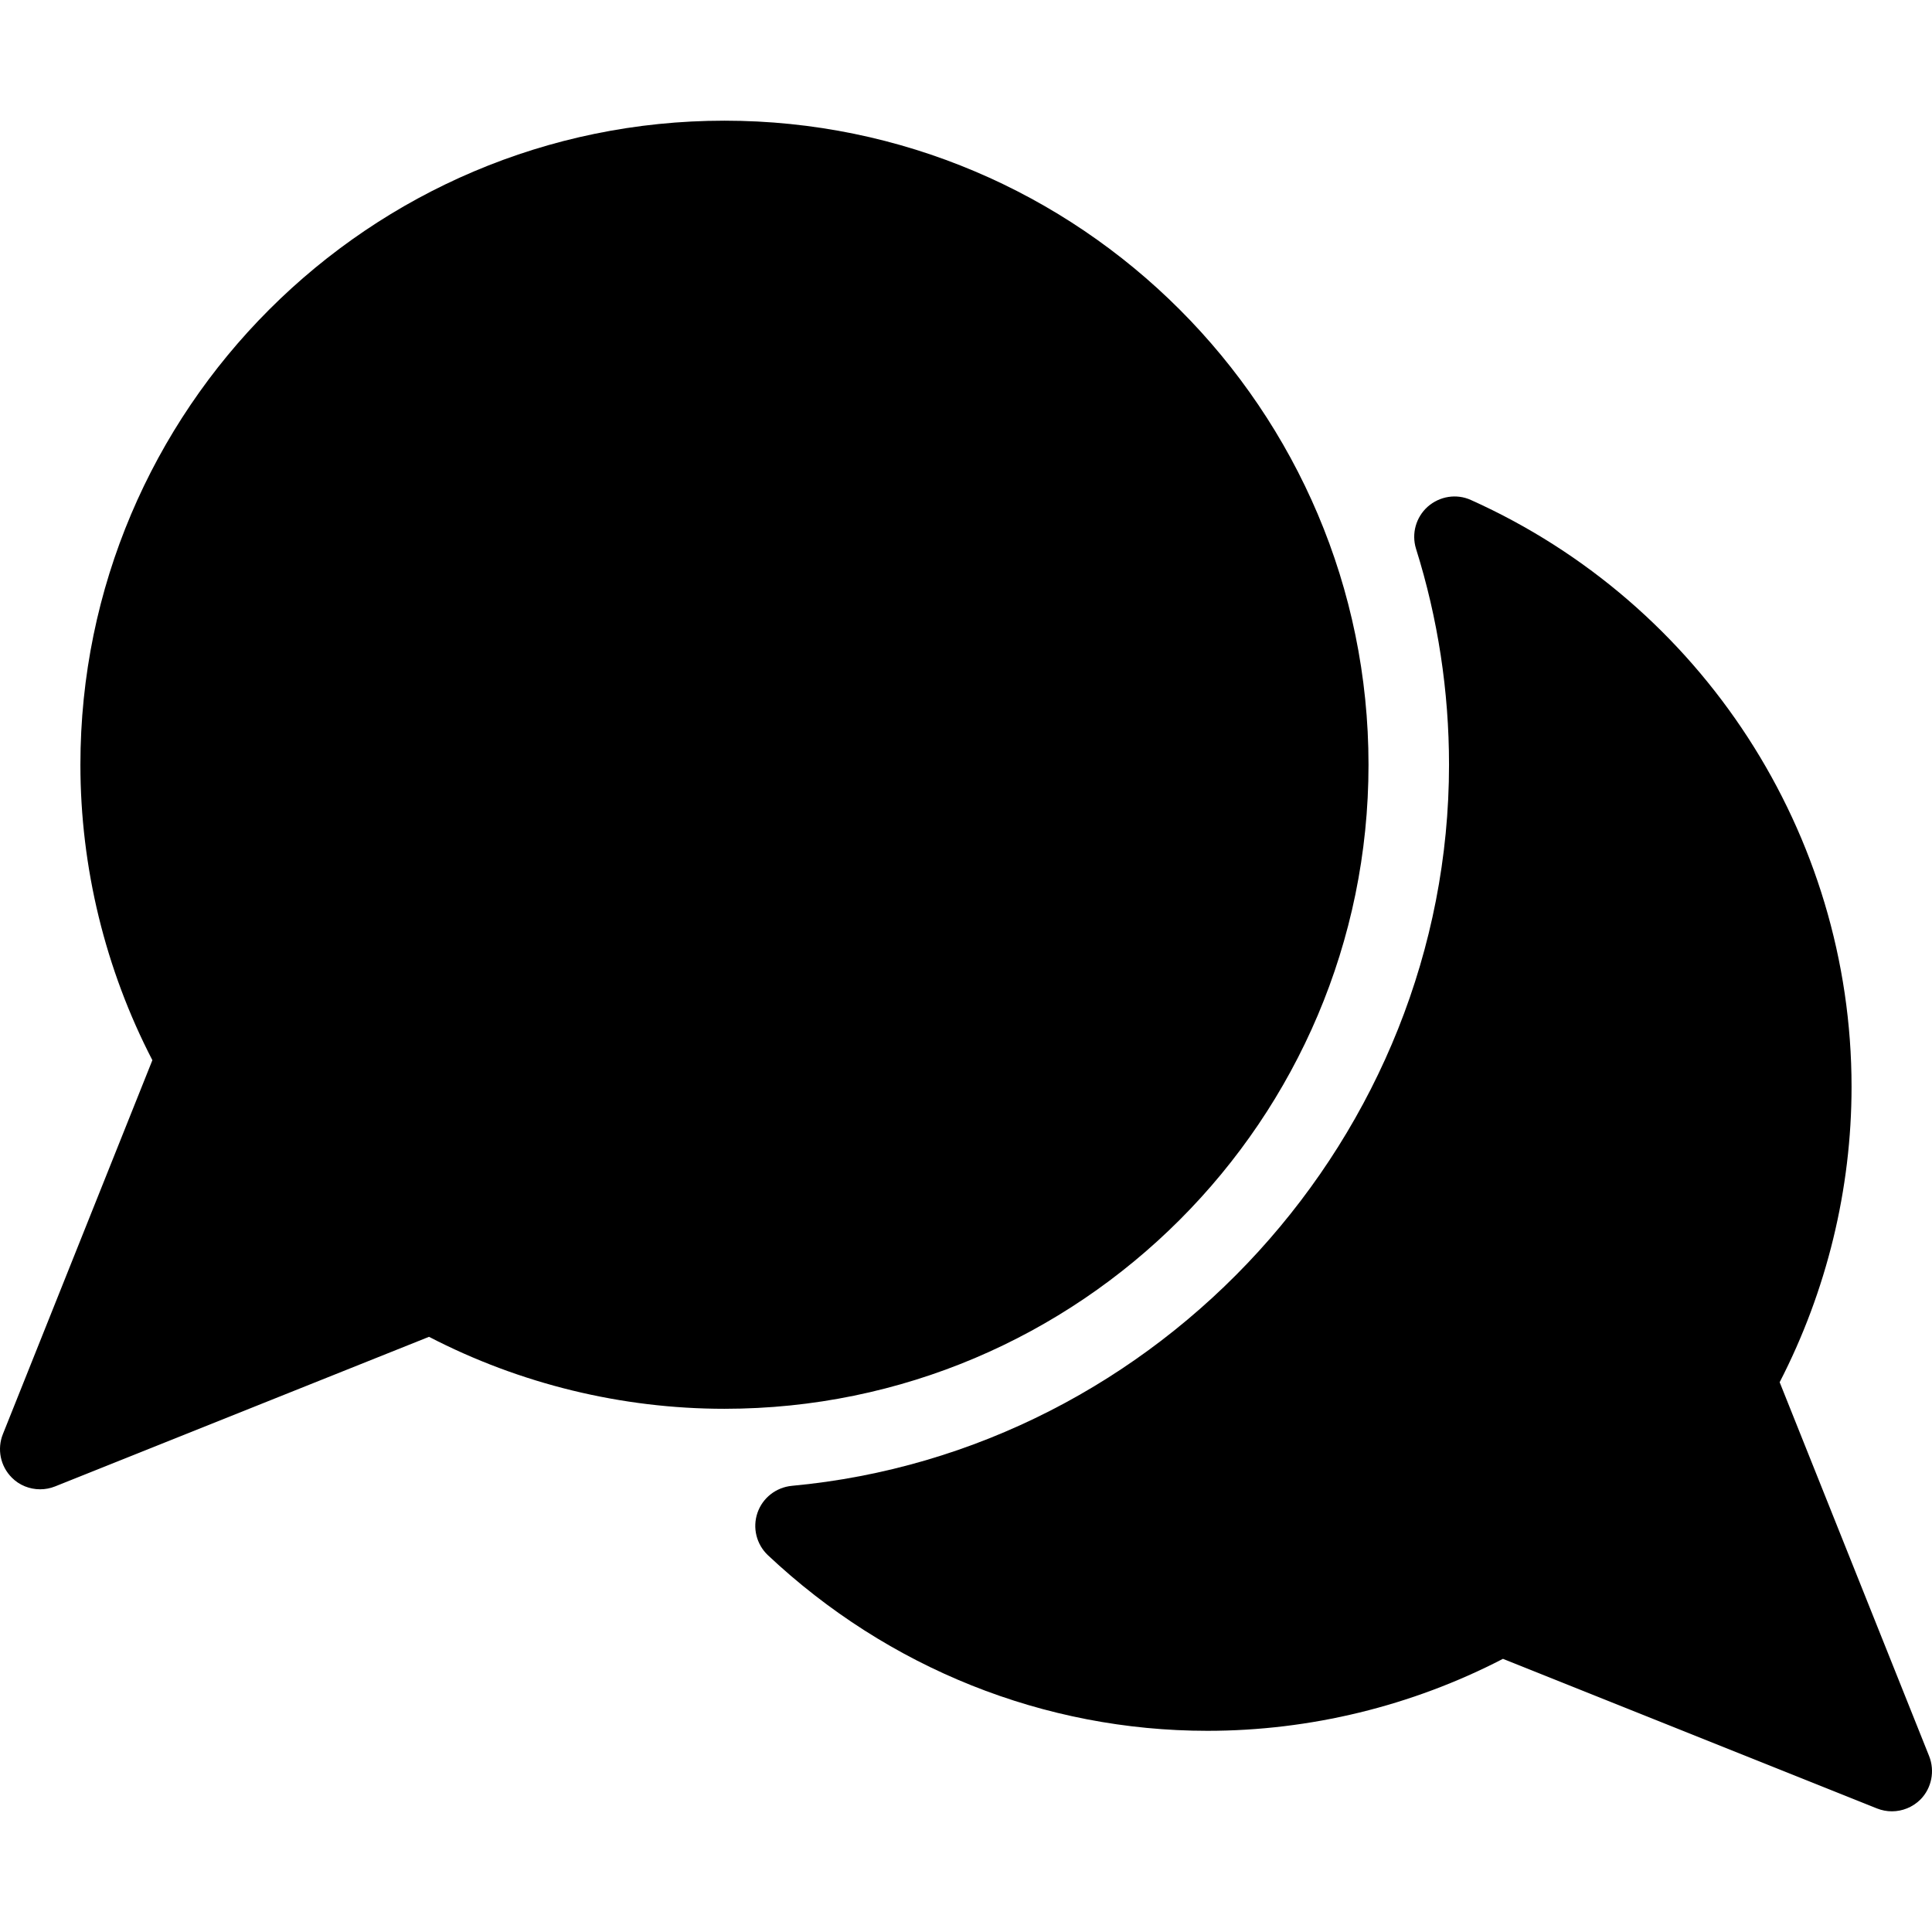
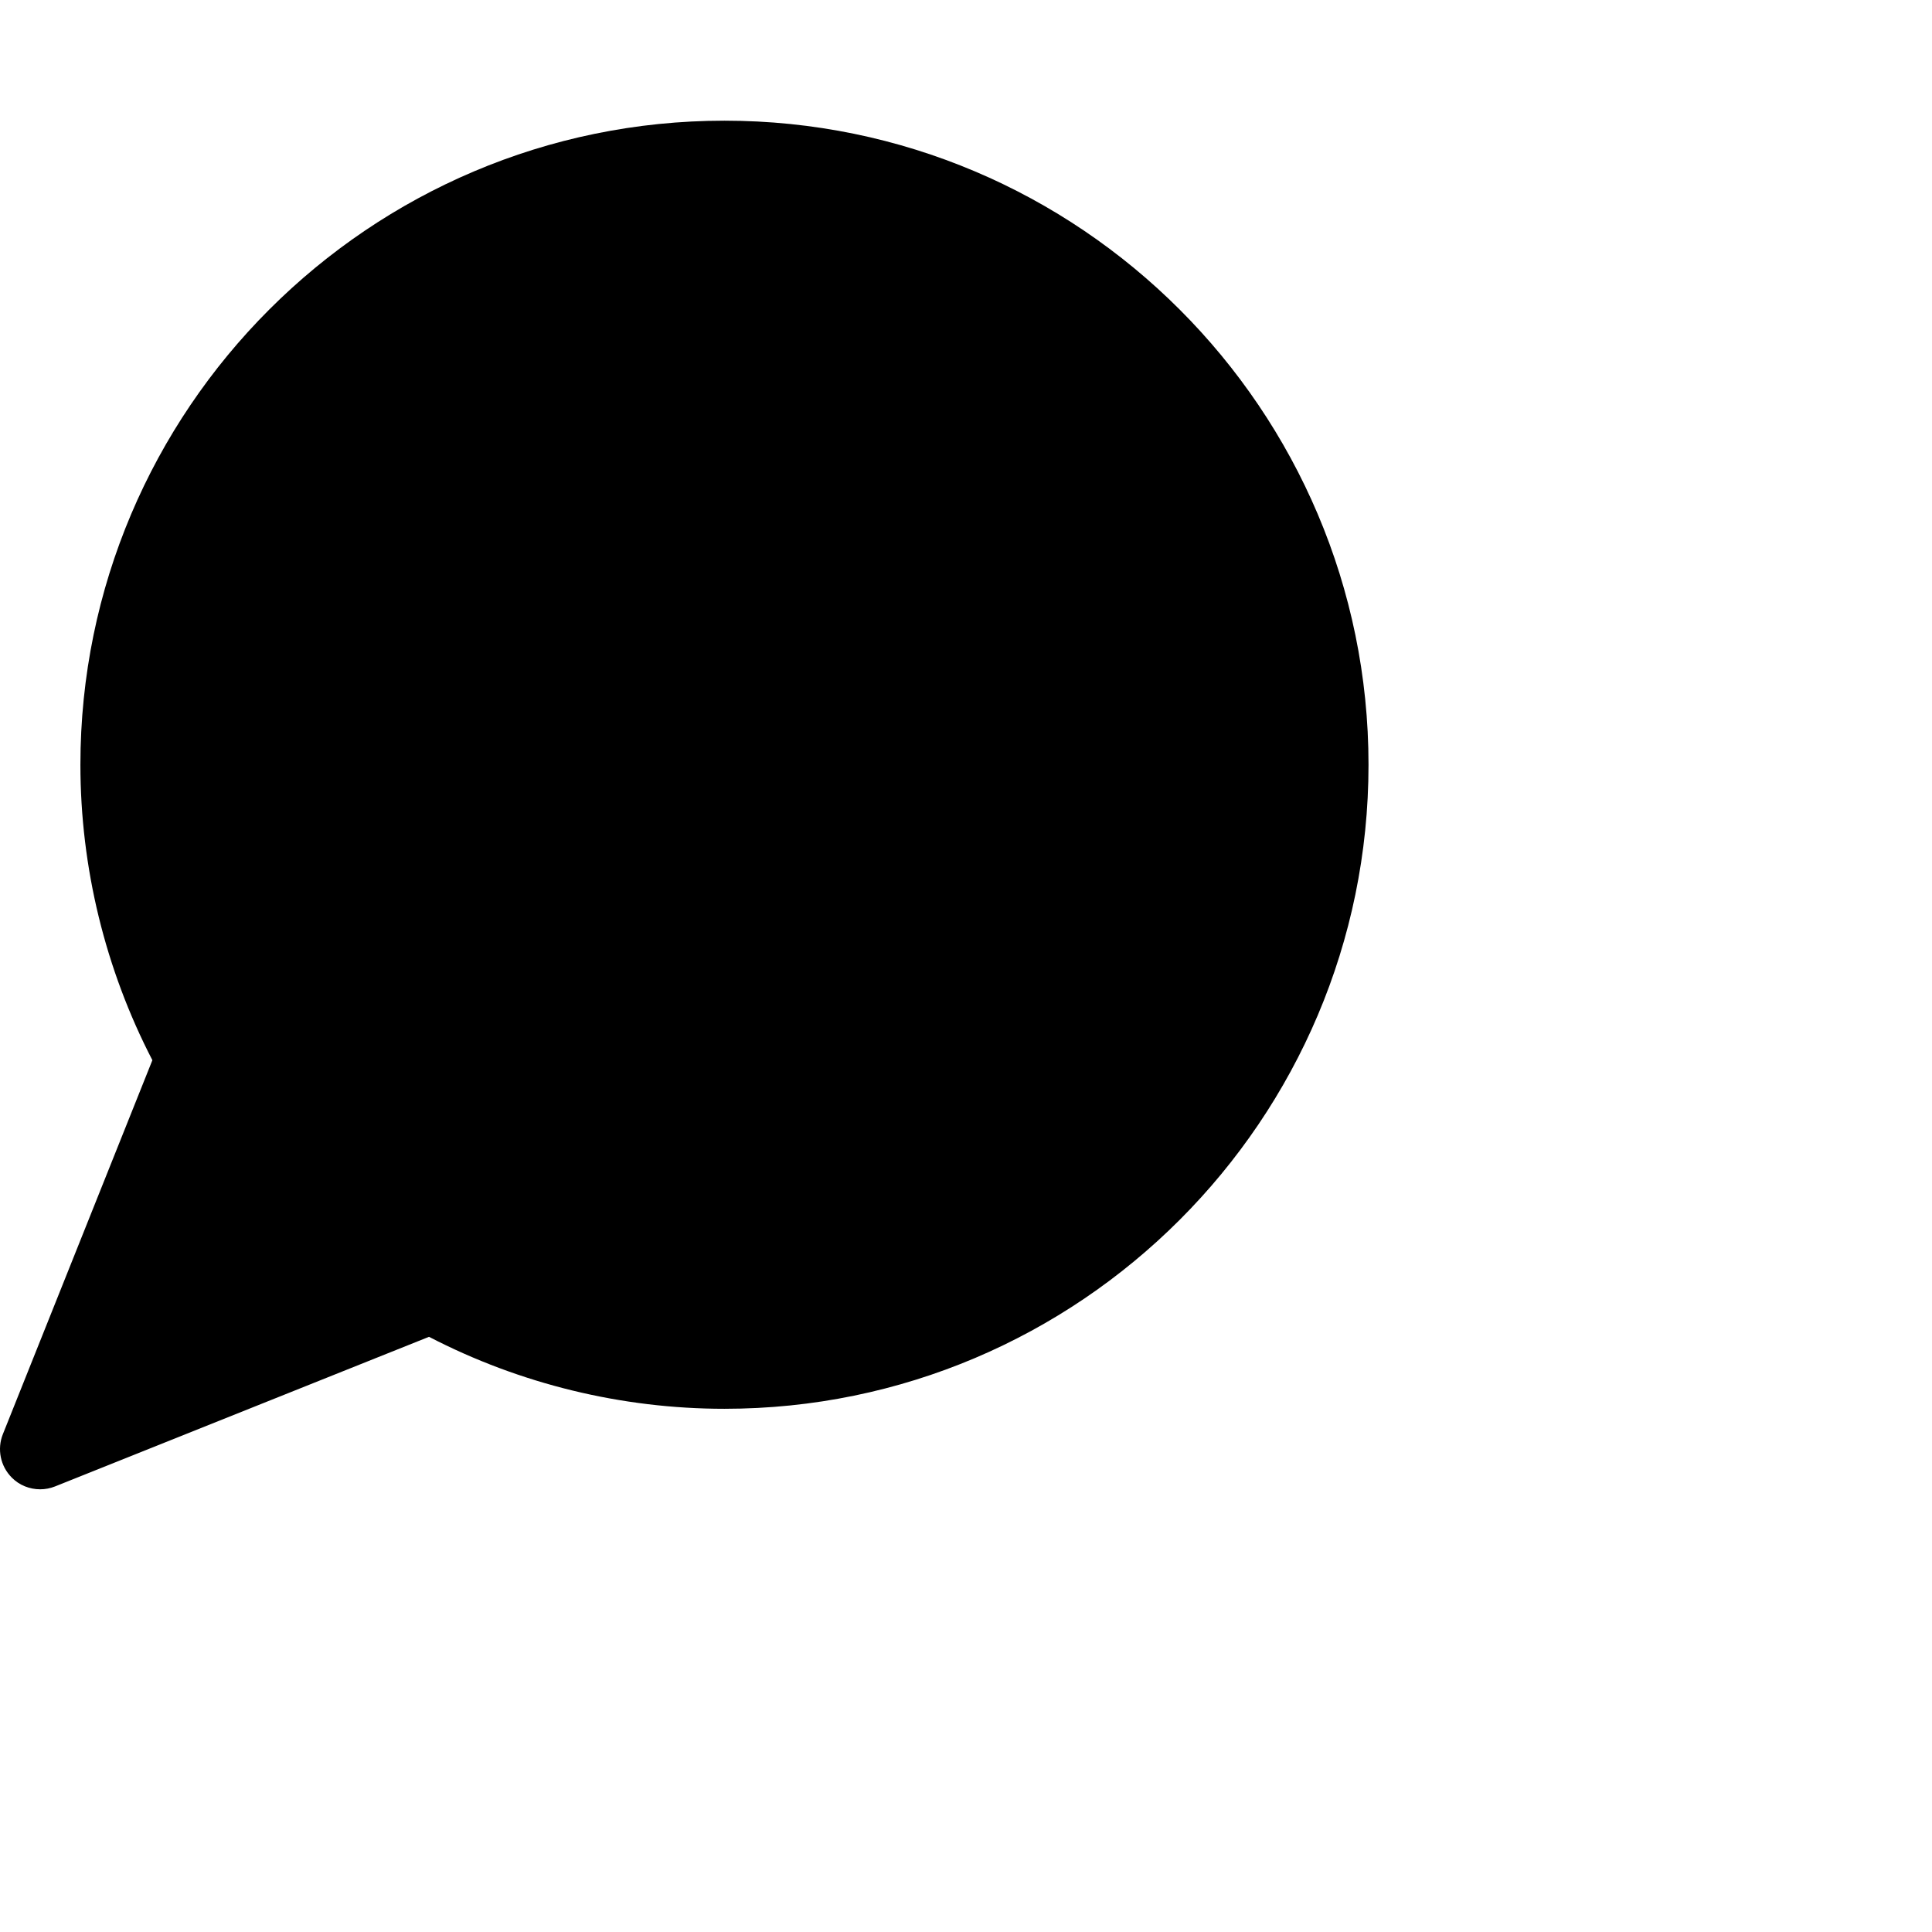
<svg xmlns="http://www.w3.org/2000/svg" fill="#000000" height="800px" width="800px" version="1.1" id="Layer_1" viewBox="0 0 511.958 511.958" xml:space="preserve">
  <g>
    <g>
      <g>
-         <path d="M511.205,465.366l-39.616-99.093c12.459-24.171,19.051-51.136,19.051-78.293c0-66.923-39.573-127.957-100.843-155.477     c-3.819-1.749-8.299-1.024-11.456,1.749c-3.136,2.795-4.352,7.147-3.115,11.157c5.803,18.453,8.747,37.739,8.747,57.237     c0,98.112-76.501,182.037-174.144,191.083c-4.181,0.405-7.744,3.179-9.109,7.147c-1.365,3.968-0.277,8.363,2.773,11.243     c31.872,29.973,73.259,46.528,116.48,46.528c27.2,0,54.144-6.571,78.293-19.072l99.093,39.637     c1.301,0.512,2.624,0.768,3.968,0.768c2.773,0,5.504-1.088,7.552-3.115C511.866,473.857,512.762,469.313,511.205,465.366z" />
        <path d="M362.64,202.646c0-94.101-76.565-170.667-170.667-170.667S21.306,108.544,21.306,202.646     c0,27.221,6.592,54.187,19.072,78.293L0.762,380.033c-1.579,3.968-0.661,8.469,2.347,11.499c2.005,2.048,4.757,3.115,7.531,3.115     c1.344,0,2.688-0.256,3.968-0.768l99.072-39.637c24.128,12.501,51.093,19.072,78.293,19.072     C286.053,373.313,362.64,296.747,362.64,202.646z" />
      </g>
    </g>
  </g>
</svg>